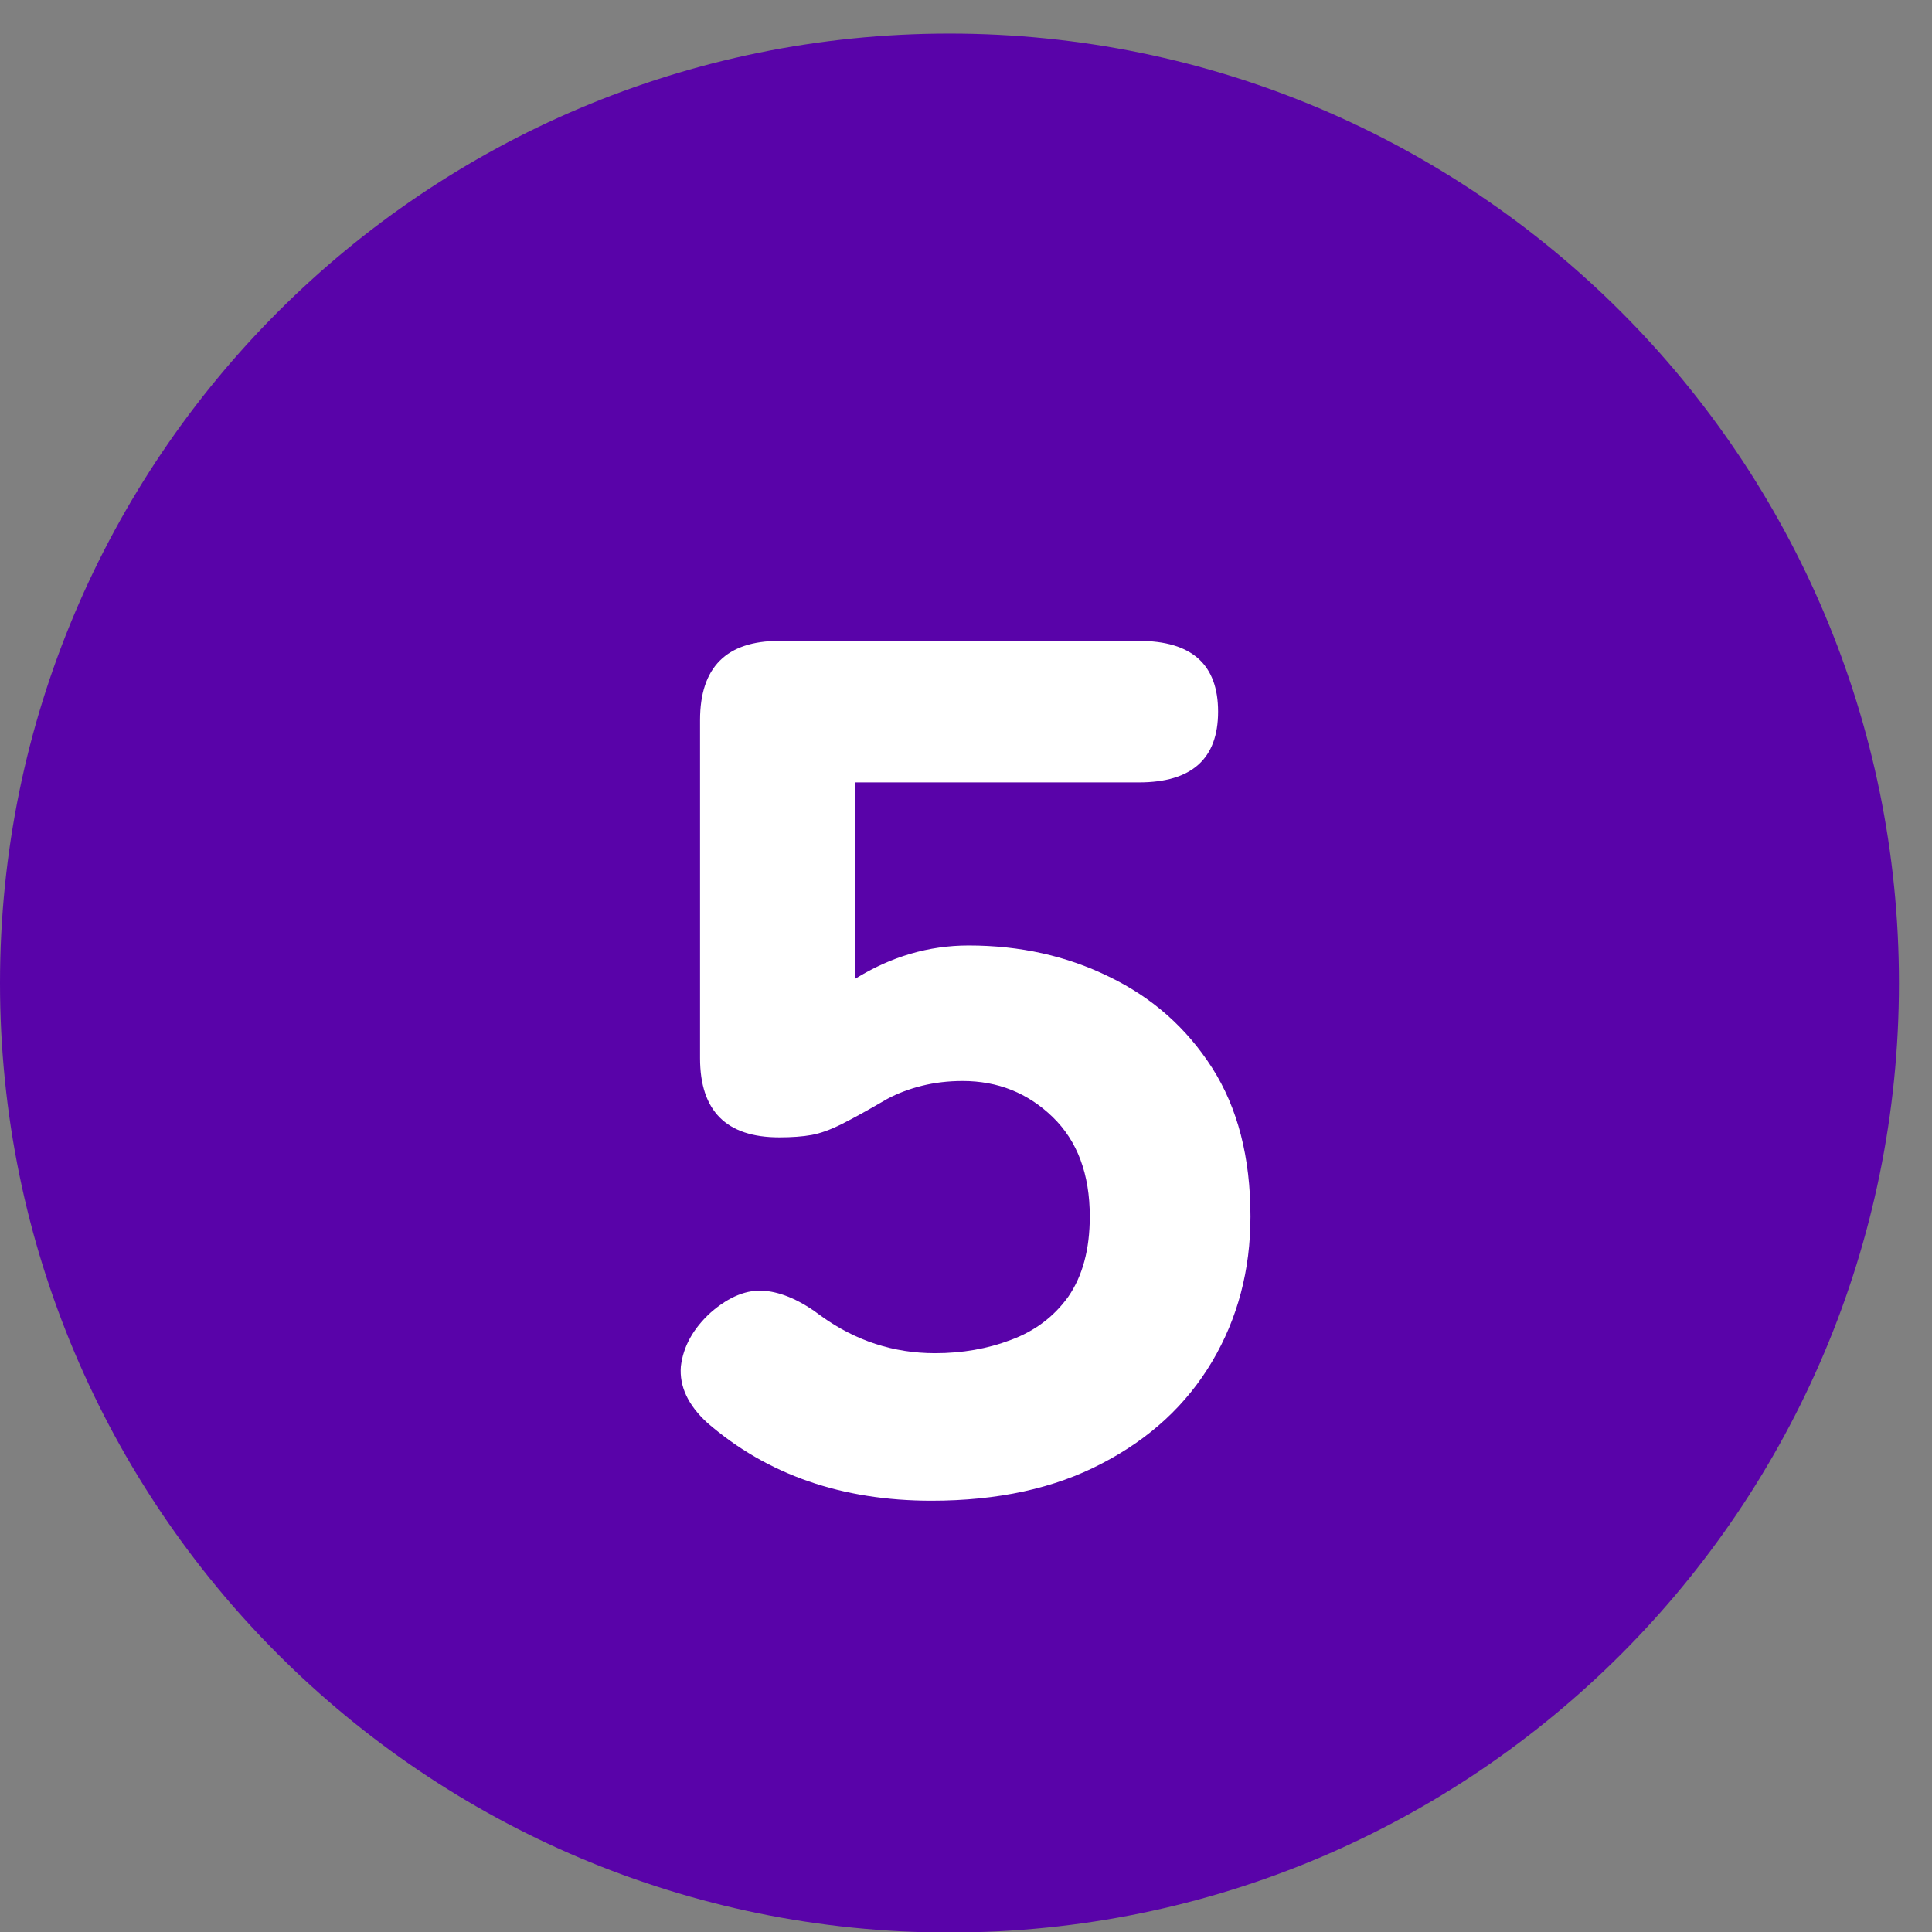
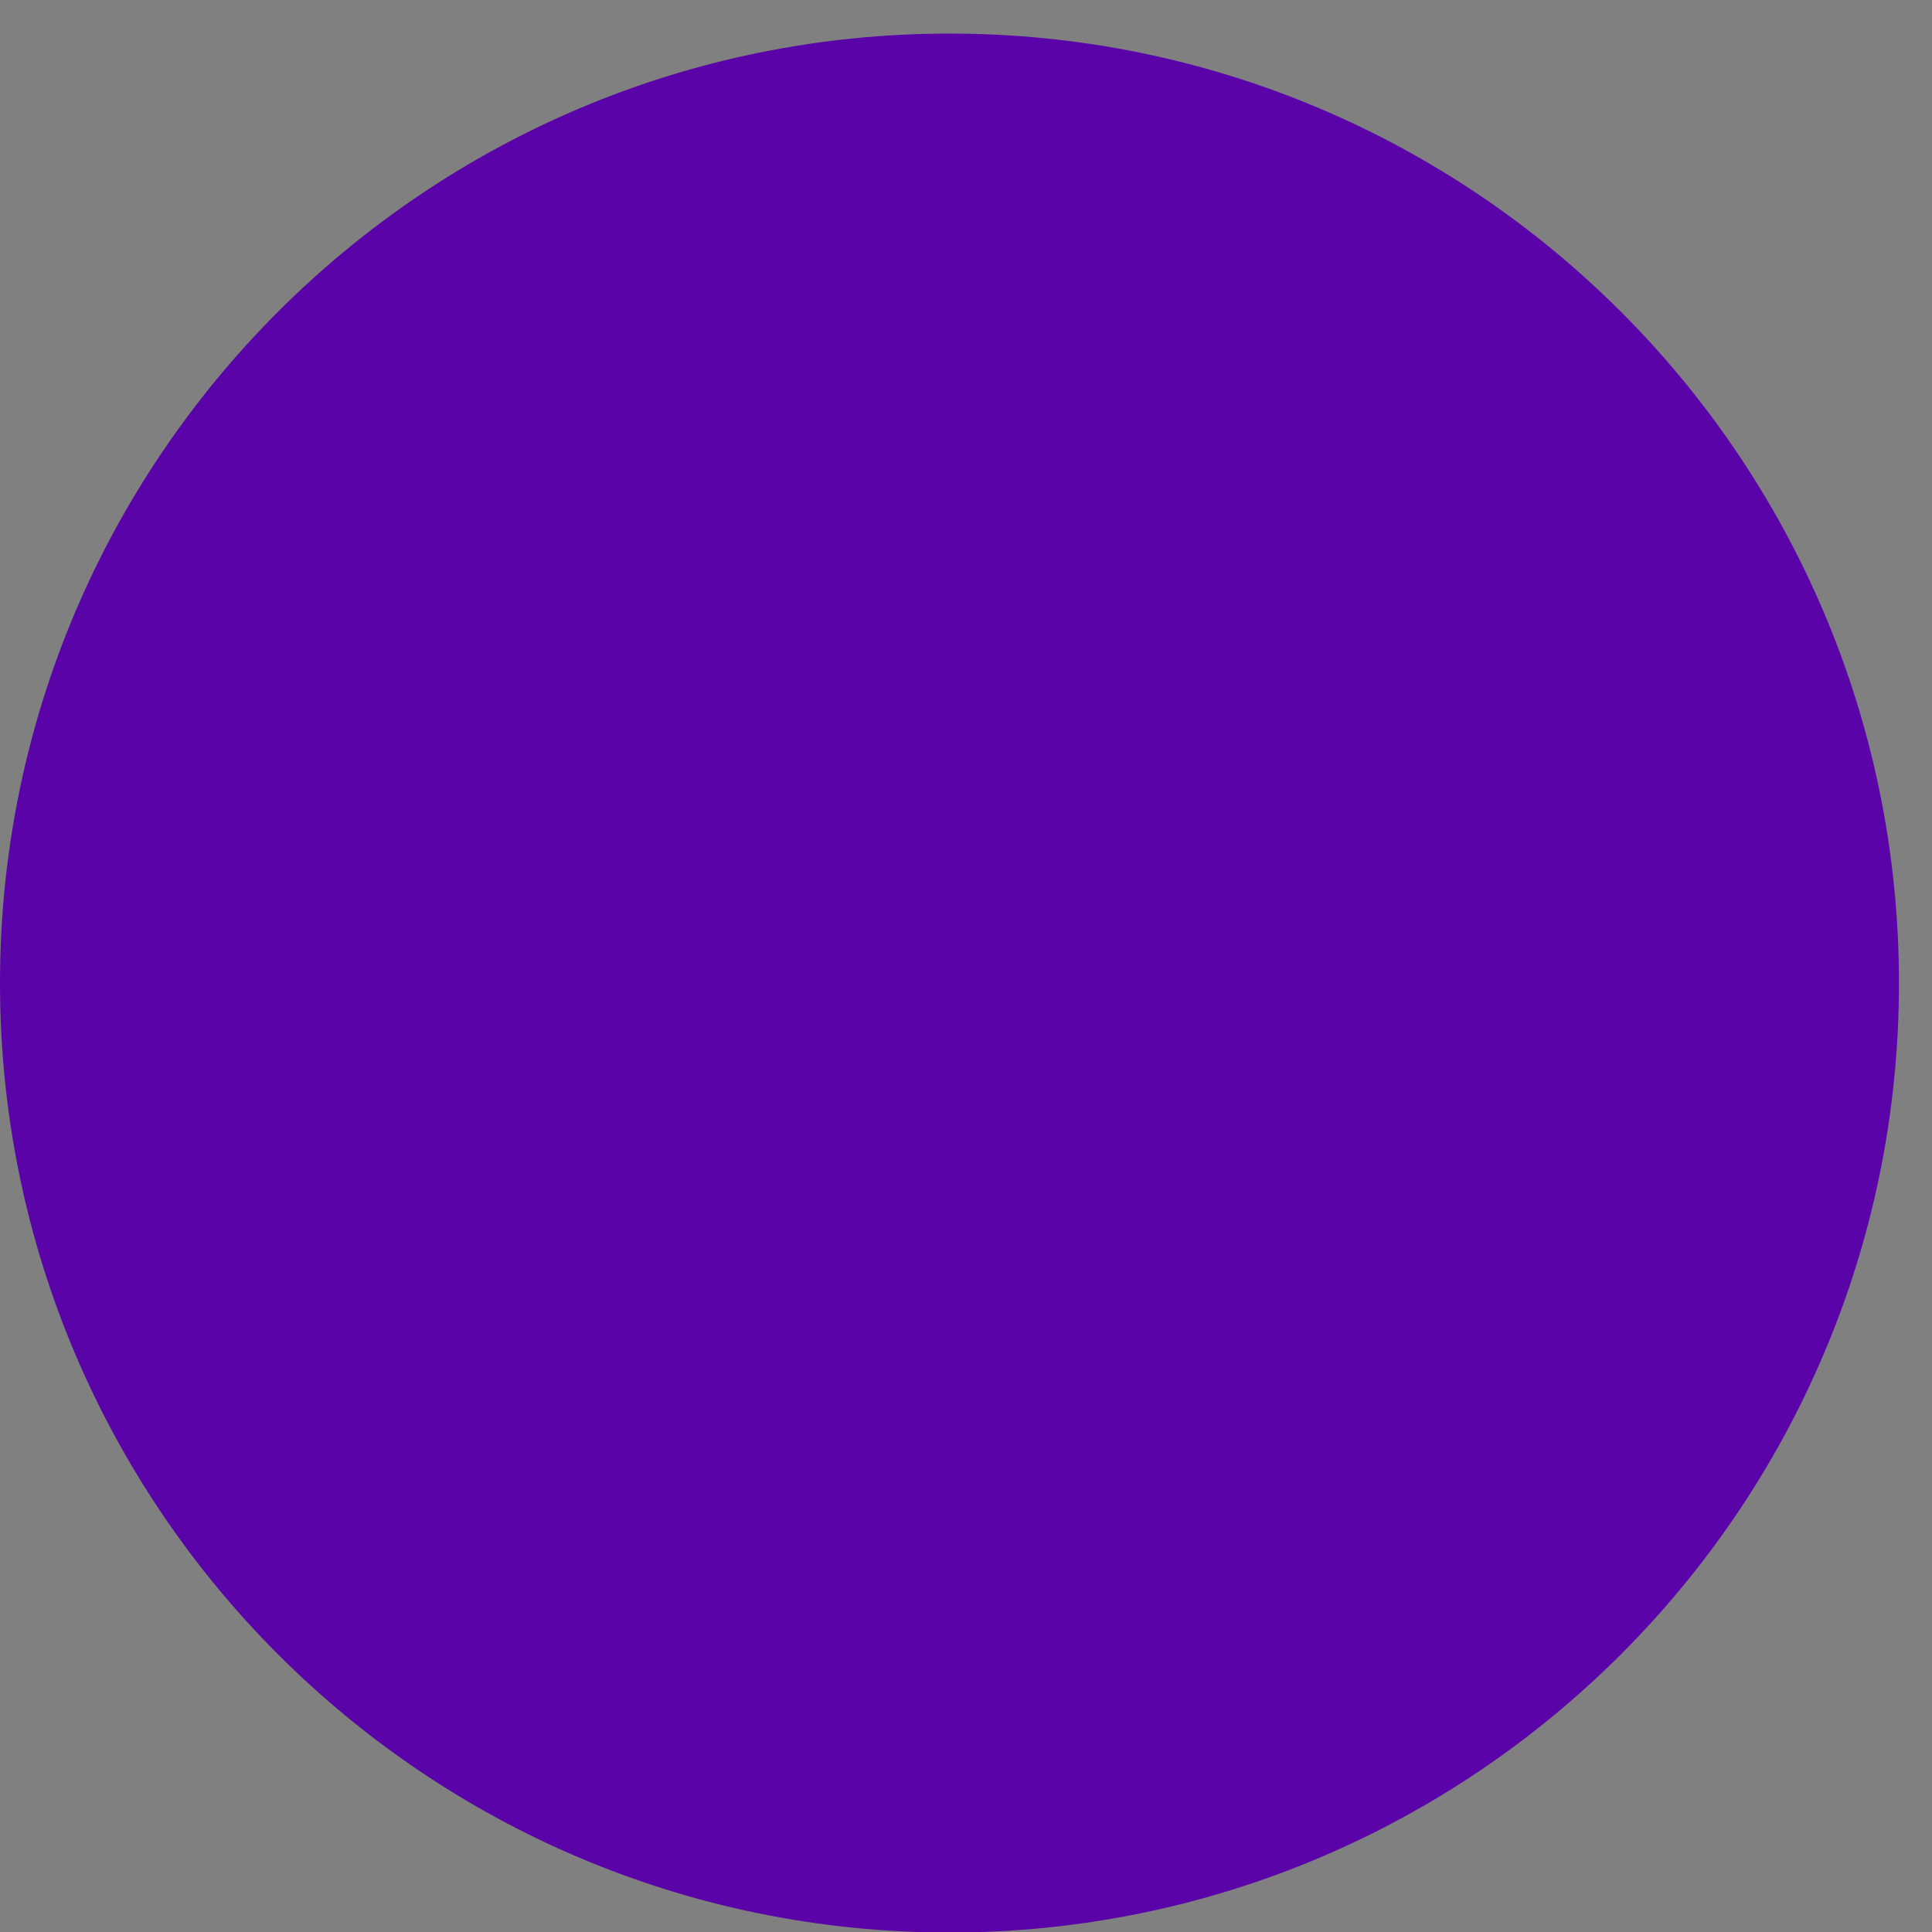
<svg xmlns="http://www.w3.org/2000/svg" width="29" height="29" viewBox="0 0 29 29" fill="none">
  <rect x="0" y="0" width="29" height="29" fill="#808080" stroke="none" />
  <path d="M14.252 29.008C22.123 29.008 28.504 22.627 28.504 14.756C28.504 6.885 22.123 0.504 14.252 0.504C6.381 0.504 0 6.885 0 14.756C0 22.627 6.381 29.008 14.252 29.008Z" fill="#5903A9" />
-   <path d="M13.982 22.526C12.638 22.526 11.516 22.136 10.616 21.356C10.328 21.092 10.196 20.81 10.22 20.51C10.256 20.21 10.406 19.94 10.67 19.7C10.946 19.46 11.216 19.352 11.48 19.376C11.744 19.4 12.026 19.526 12.326 19.754C12.842 20.126 13.412 20.312 14.036 20.312C14.444 20.312 14.822 20.246 15.17 20.114C15.53 19.982 15.818 19.766 16.034 19.466C16.25 19.154 16.358 18.752 16.358 18.26C16.358 17.624 16.172 17.126 15.8 16.766C15.428 16.406 14.978 16.226 14.45 16.226C14.234 16.226 14.03 16.25 13.838 16.298C13.646 16.346 13.472 16.412 13.316 16.496C13.028 16.664 12.8 16.79 12.632 16.874C12.464 16.958 12.314 17.012 12.182 17.036C12.05 17.06 11.888 17.072 11.696 17.072C10.904 17.072 10.508 16.676 10.508 15.884V10.808C10.508 10.016 10.904 9.62 11.696 9.62H17.096C17.888 9.62 18.284 9.974 18.284 10.682C18.284 11.39 17.888 11.744 17.096 11.744H12.83V14.696C13.37 14.36 13.94 14.192 14.54 14.192C15.308 14.192 16.01 14.348 16.646 14.66C17.294 14.972 17.81 15.428 18.194 16.028C18.578 16.628 18.77 17.372 18.77 18.26C18.77 19.064 18.578 19.79 18.194 20.438C17.81 21.086 17.258 21.596 16.538 21.968C15.83 22.34 14.978 22.526 13.982 22.526Z" fill="white" />
</svg>